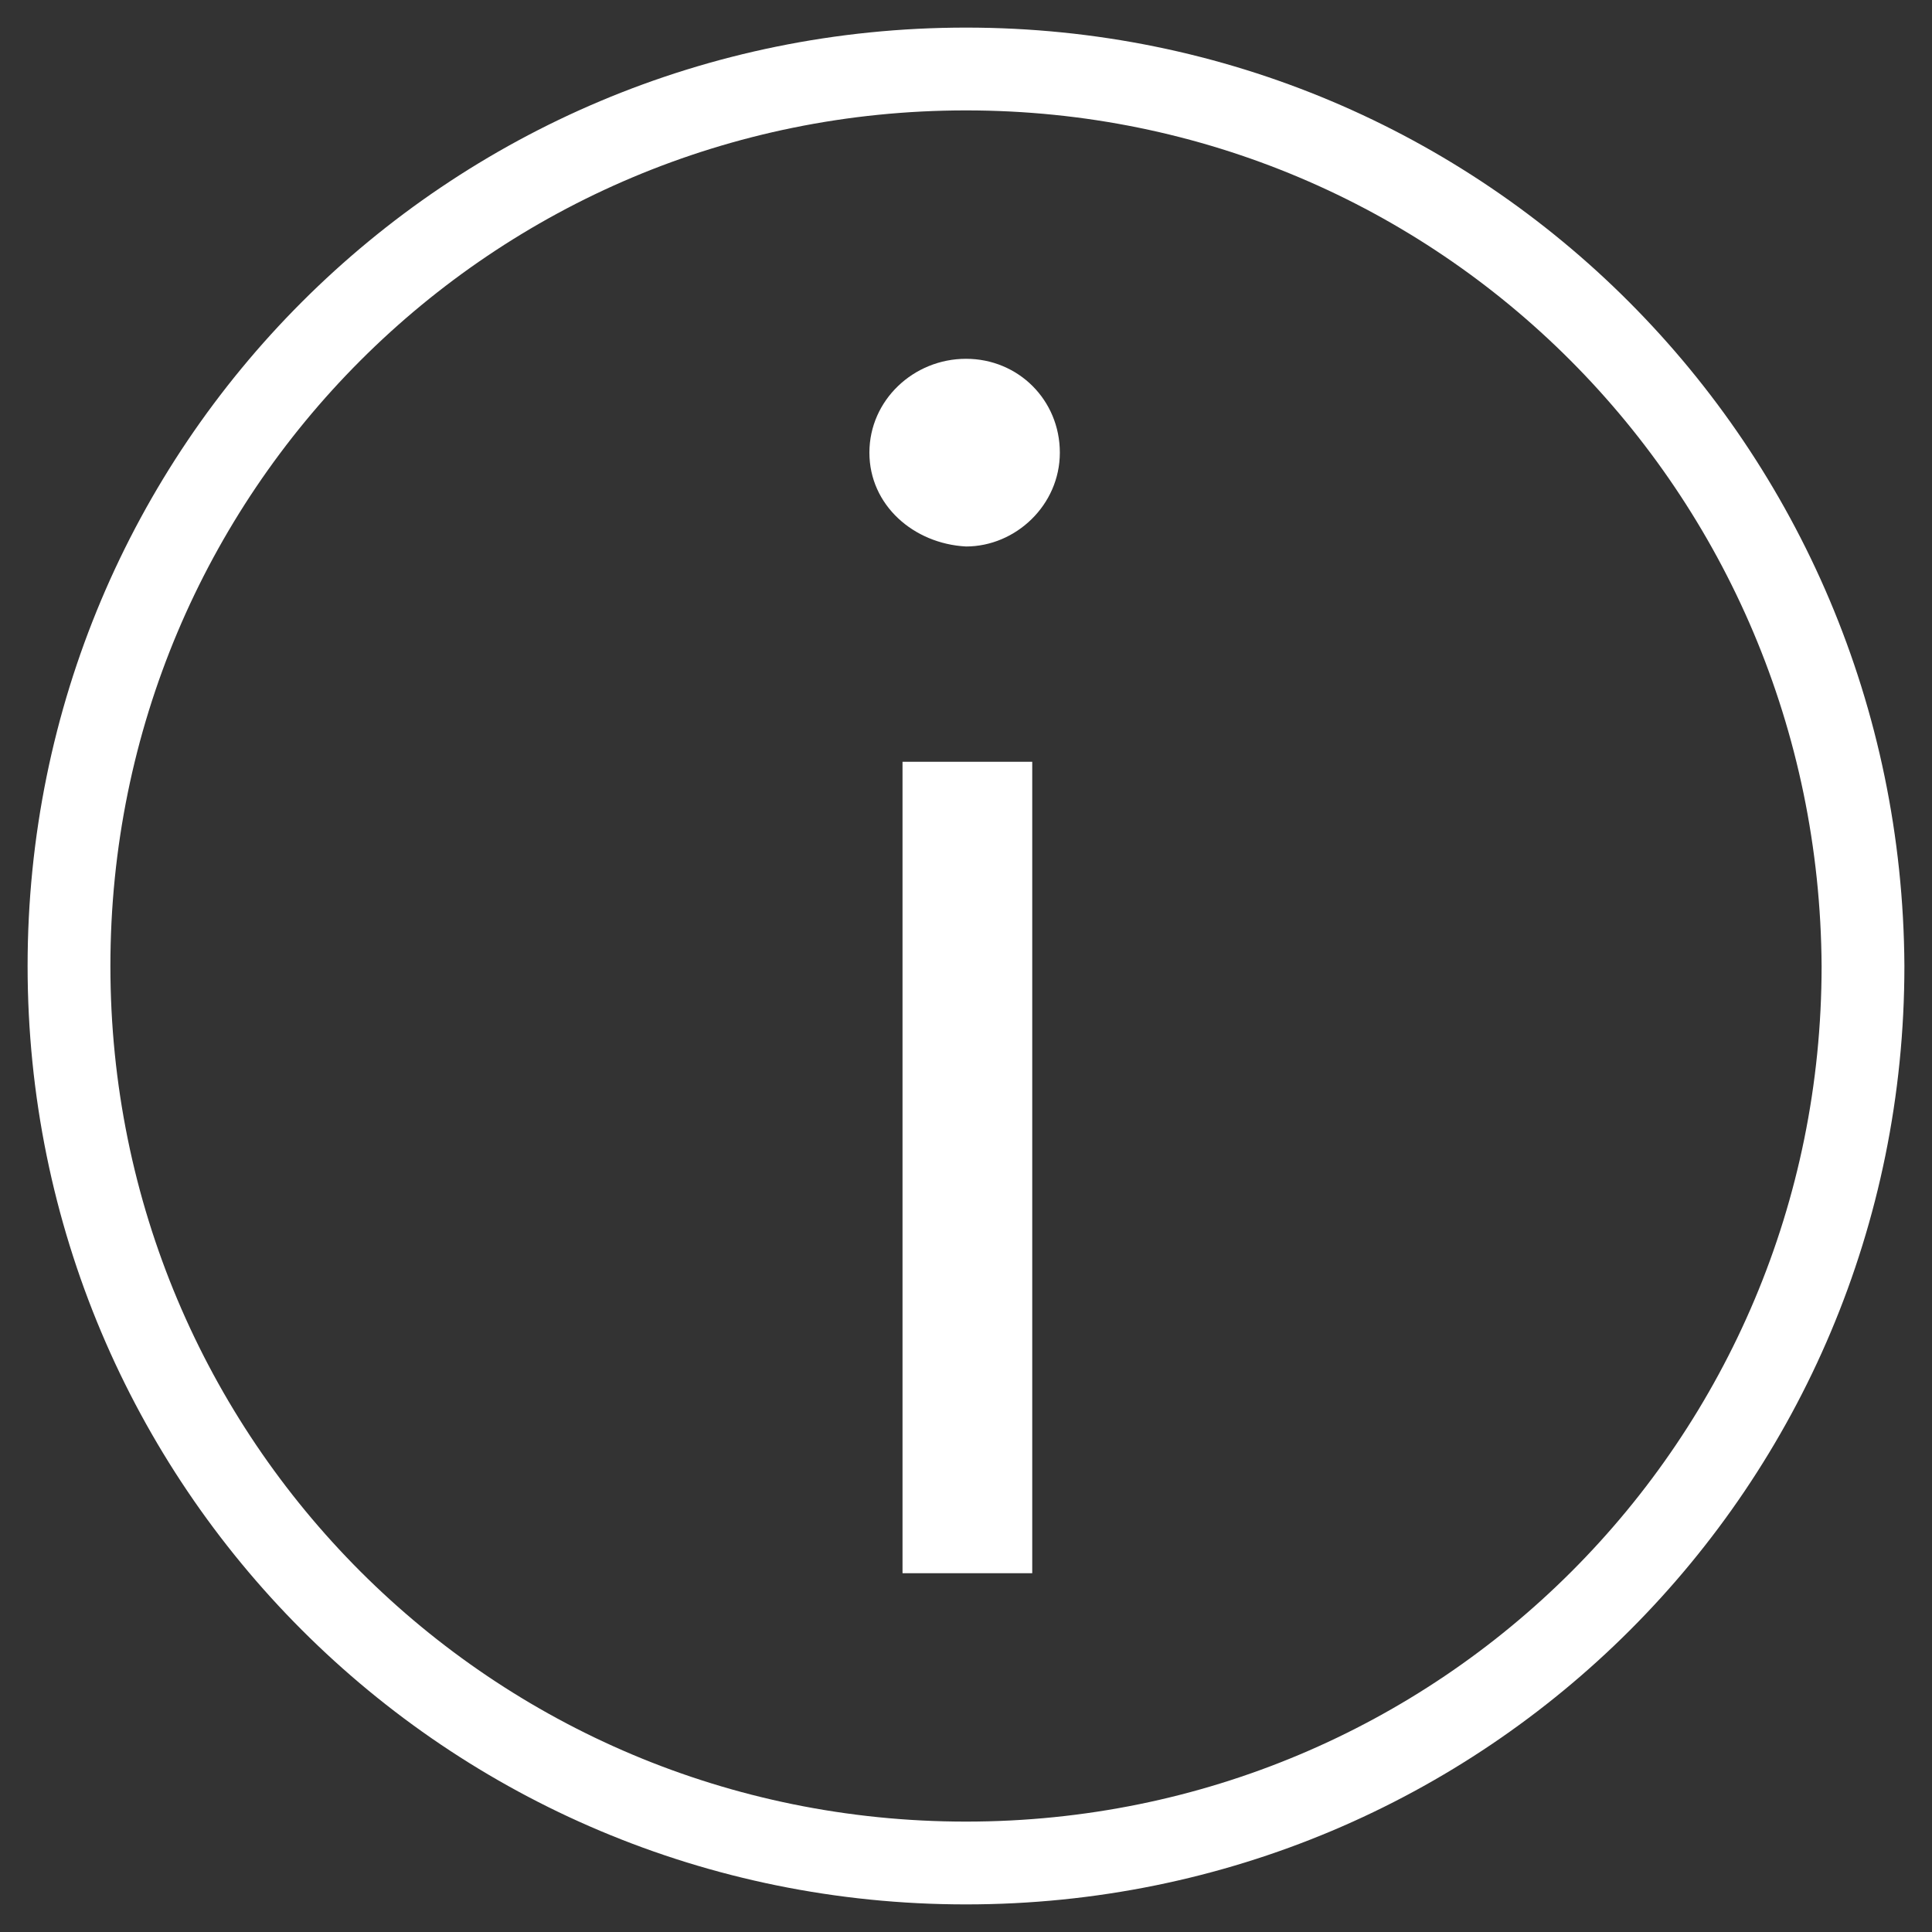
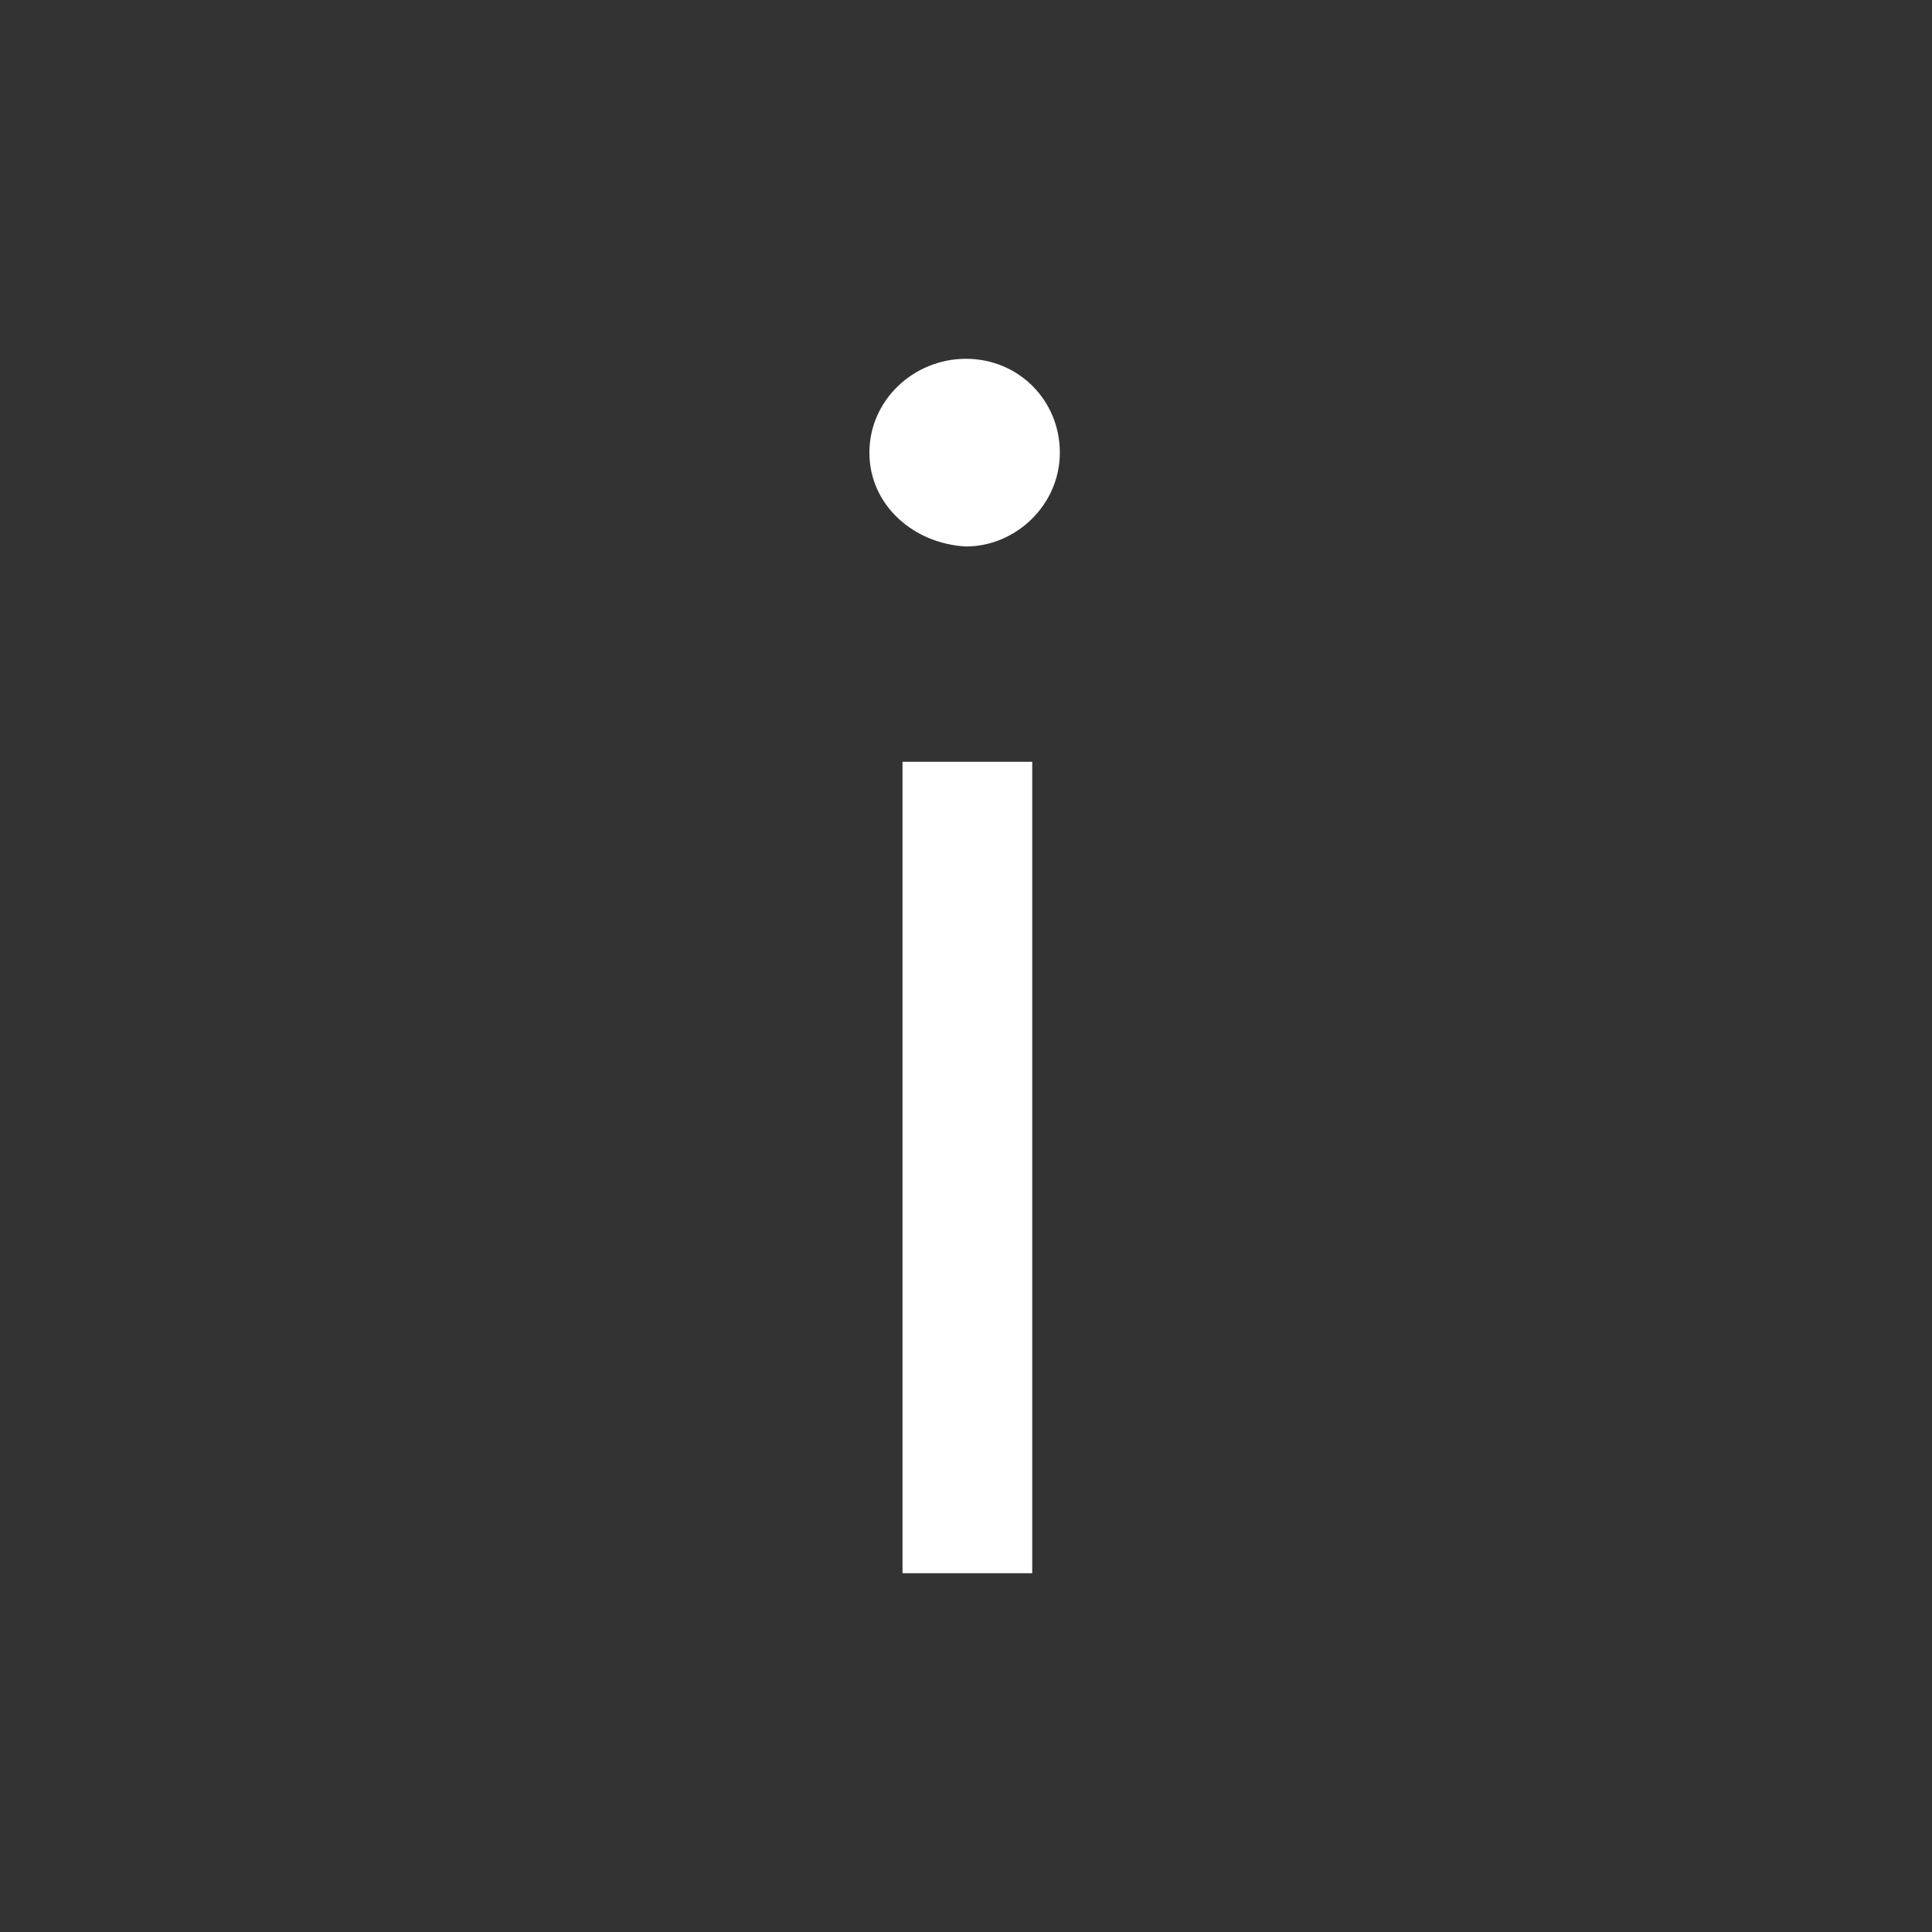
<svg xmlns="http://www.w3.org/2000/svg" version="1.1" id="Ebene_1" x="0px" y="0px" viewBox="0 0 70 70" style="enable-background:new 0 0 70 70;" xml:space="preserve">
  <rect x="0" y="0" width="70" height="70" fill="#333333" stroke="none" />
  <style type="text/css">
	.st0{fill:none;stroke:#FFFFFF;stroke-width:3;stroke-miterlimit:10;}
	.st1{fill:#FFFFFF;}
</style>
-   <path class="st0" d="M35,2.5C17,2.5,2.5,17,2.5,35S17,67.5,35,67.5S67.5,53,67.5,35C67.4,17,53,2.5,35,2.5z" />
  <g>
    <path class="st1" d="M31.5,16.4c0-1.9,1.6-3.4,3.5-3.4c1.9,0,3.4,1.5,3.4,3.4c0,1.9-1.6,3.4-3.4,3.4C33.1,19.7,31.5,18.3,31.5,16.4   z M32.7,27.6h4.7V57h-4.7V27.6z" />
  </g>
</svg>